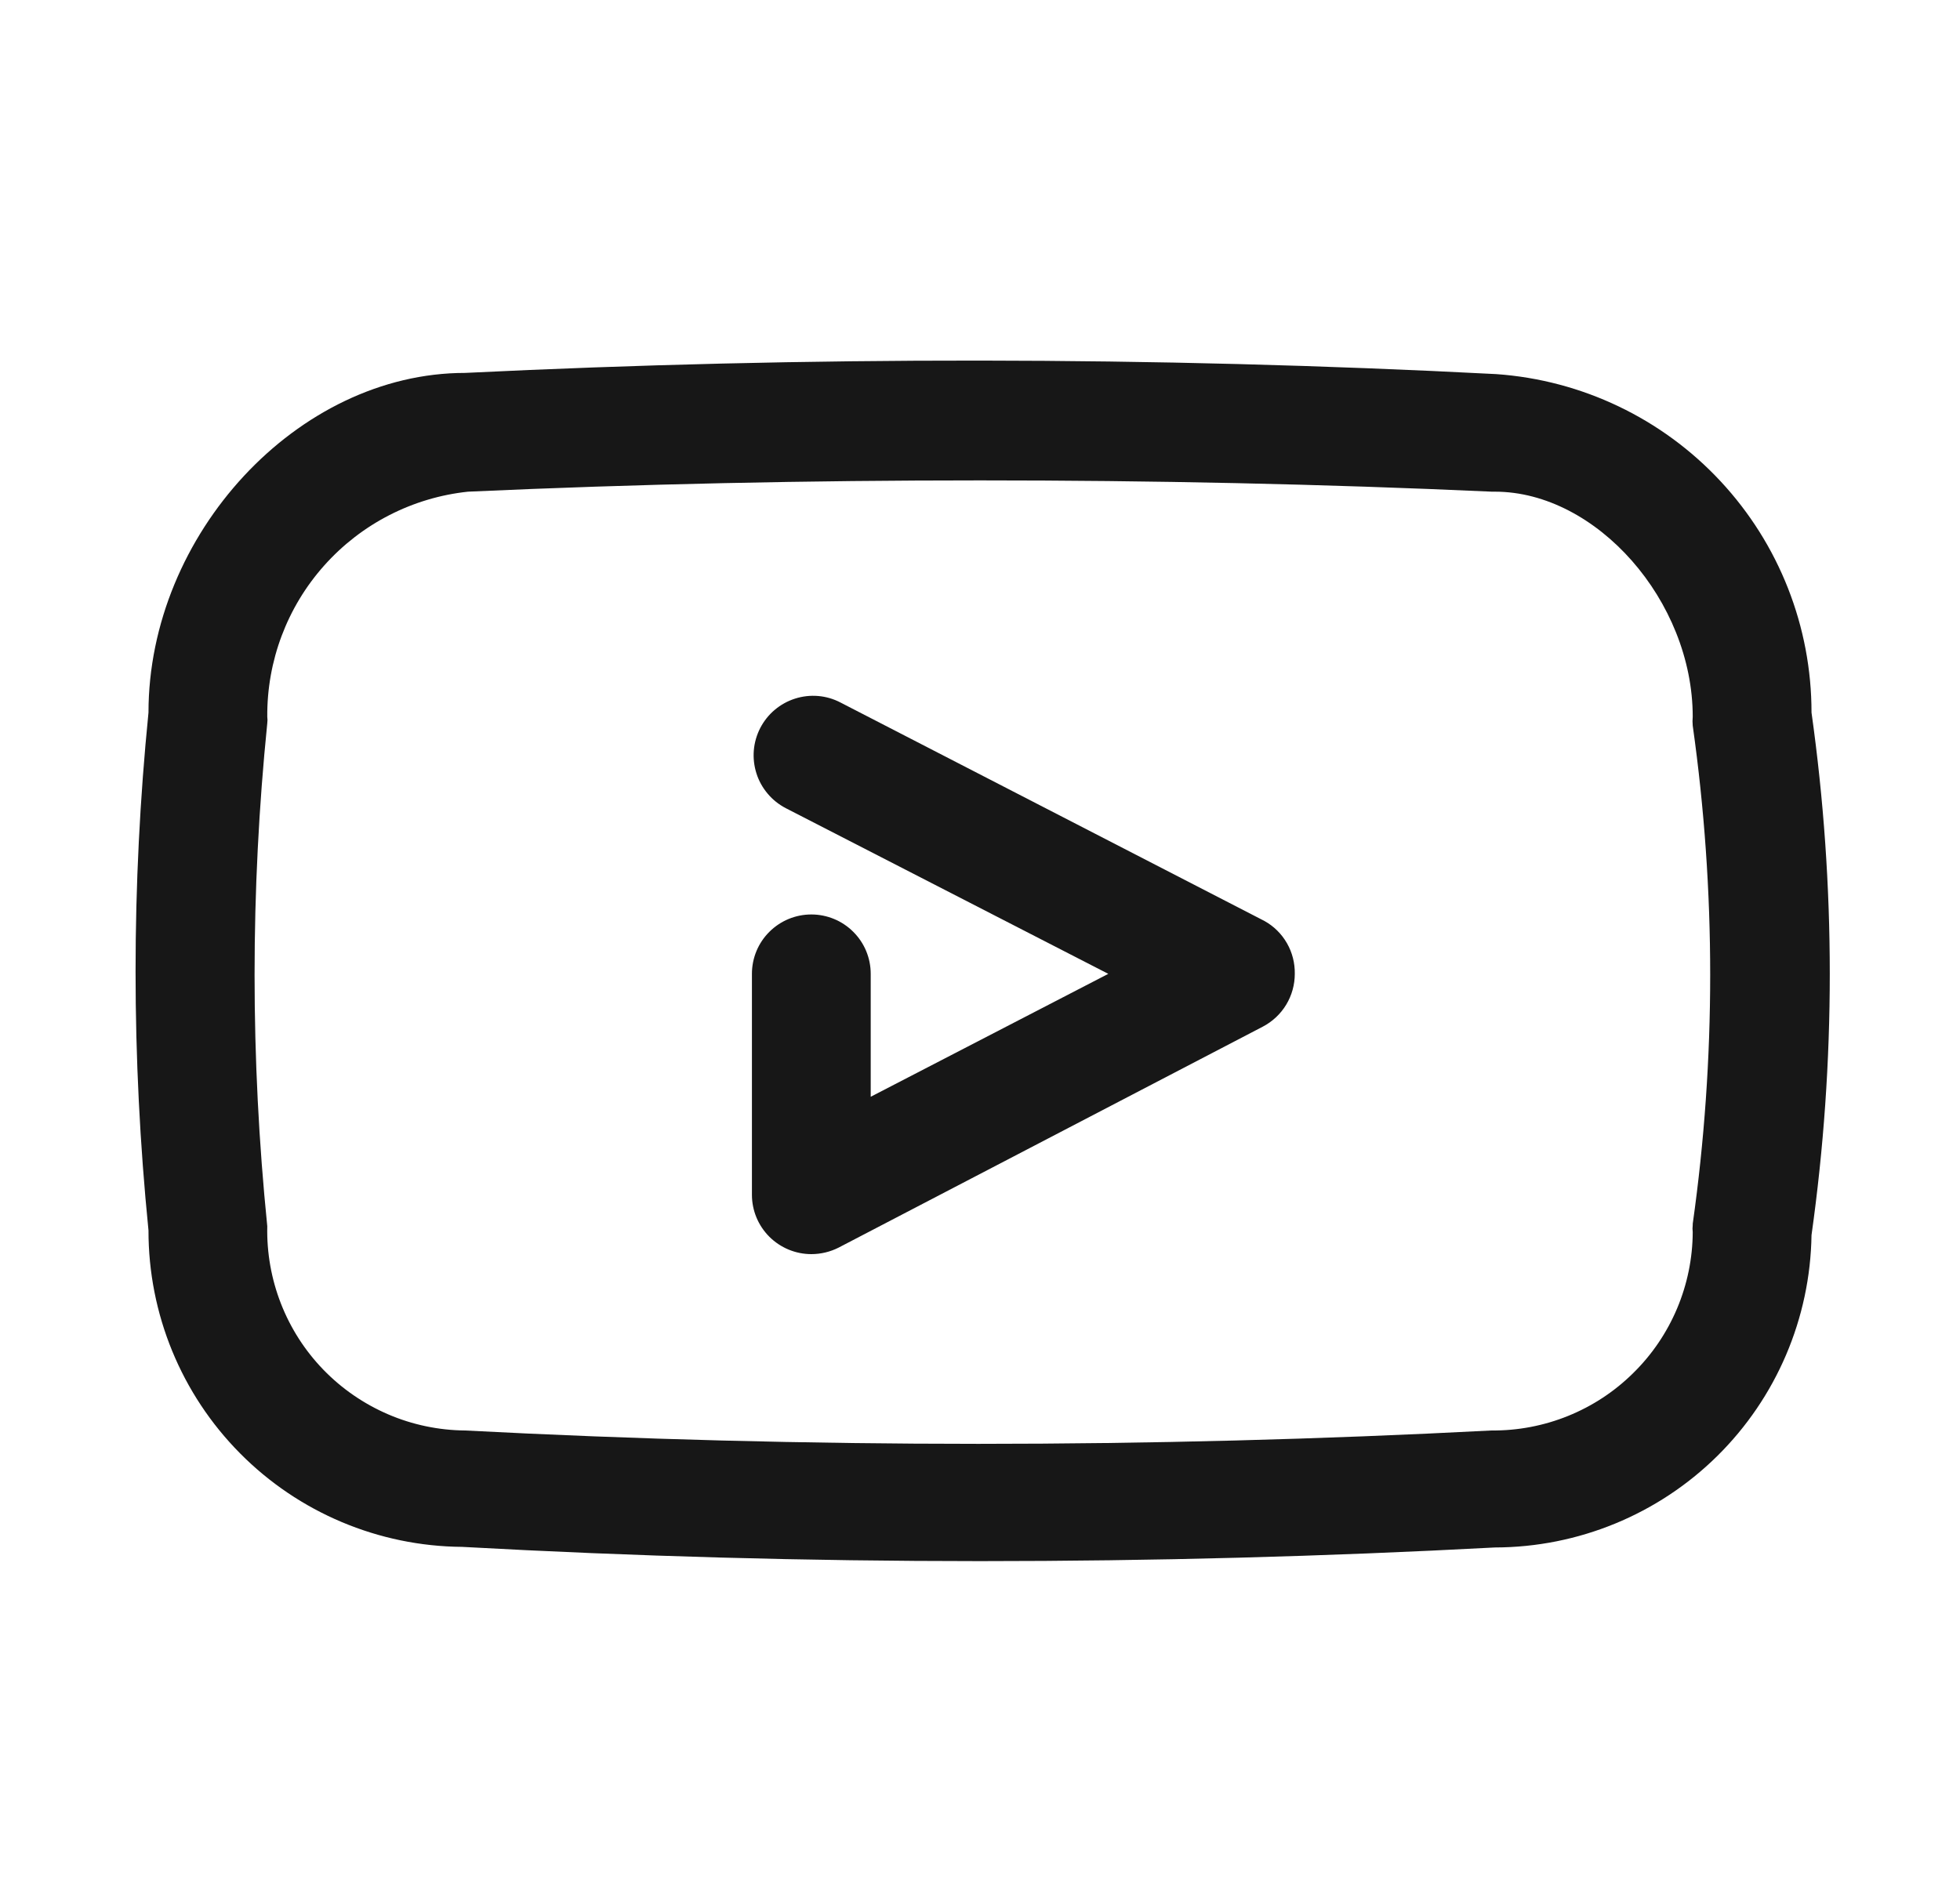
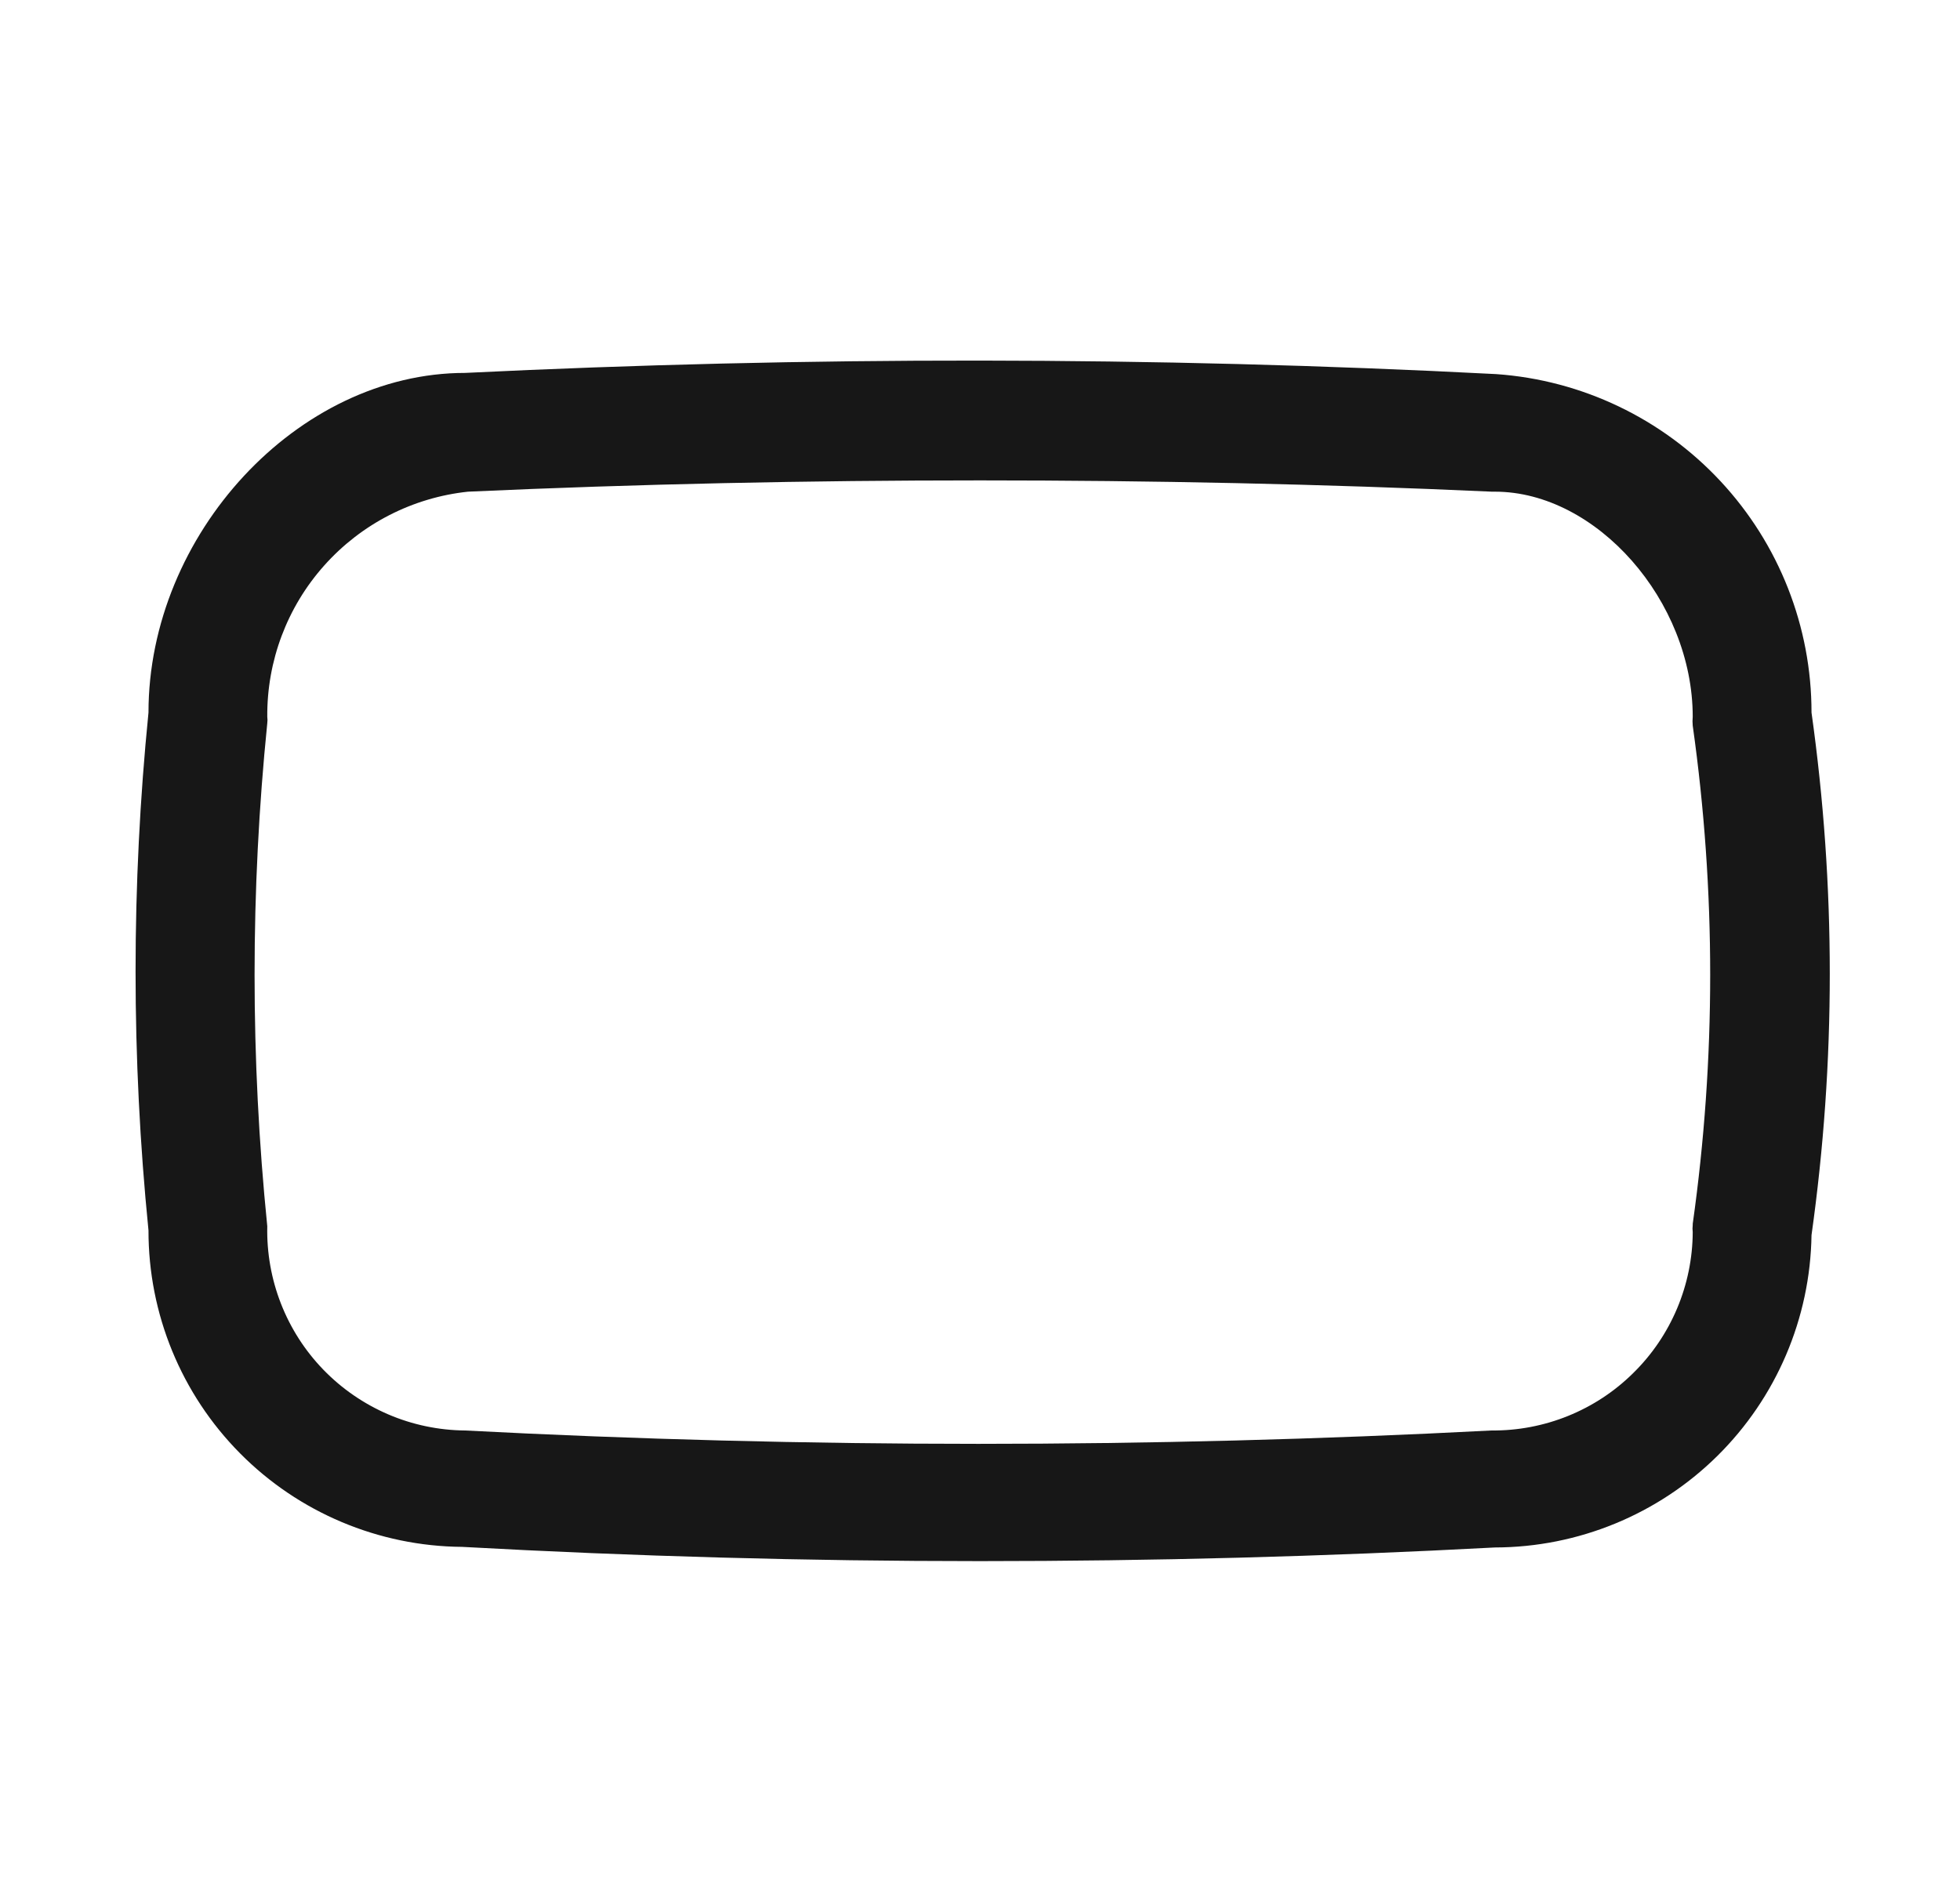
<svg xmlns="http://www.w3.org/2000/svg" width="33" height="32" viewBox="0 0 33 32" fill="none">
  <path d="M30.5 12C30.501 10.554 29.954 9.162 28.968 8.104C27.983 7.046 26.633 6.401 25.19 6.3C19.42 6 13.56 6 7.83 6.28C5.01 6.28 2.5 9 2.5 12C2.21 14.899 2.21 17.82 2.5 20.72C2.498 22.126 3.051 23.475 4.041 24.474C5.03 25.473 6.375 26.039 7.78 26.05C10.68 26.21 13.587 26.29 16.5 26.29C19.414 26.29 22.304 26.213 25.17 26.06C26.571 26.057 27.915 25.505 28.912 24.521C29.909 23.537 30.479 22.2 30.5 20.8C30.91 17.881 30.91 14.919 30.5 12ZM28.5 20.63C28.495 20.67 28.495 20.71 28.5 20.75C28.498 21.192 28.408 21.629 28.236 22.037C28.064 22.444 27.814 22.813 27.498 23.123C27.184 23.434 26.811 23.679 26.401 23.845C25.991 24.011 25.552 24.094 25.11 24.09C19.354 24.39 13.586 24.39 7.83 24.09C7.385 24.086 6.944 23.994 6.535 23.818C6.126 23.642 5.755 23.387 5.445 23.067C5.135 22.747 4.892 22.368 4.73 21.953C4.568 21.538 4.49 21.095 4.5 20.65C4.215 17.834 4.215 14.996 4.5 12.18C4.505 12.143 4.505 12.106 4.5 12.07C4.493 11.131 4.834 10.223 5.459 9.523C6.084 8.822 6.947 8.379 7.88 8.28C10.74 8.15 13.62 8.09 16.5 8.09C19.38 8.09 22.26 8.15 25.12 8.28H25.17C26.88 8.28 28.5 10.12 28.5 12.07C28.495 12.12 28.495 12.17 28.5 12.22C28.892 15.003 28.892 17.827 28.5 20.61V20.63Z" fill="#171717" />
-   <path d="M21.29 15.51L14.15 11.83C14.033 11.769 13.906 11.732 13.775 11.721C13.643 11.71 13.511 11.725 13.386 11.765C13.261 11.805 13.145 11.869 13.044 11.954C12.943 12.039 12.861 12.143 12.8 12.26C12.74 12.377 12.703 12.504 12.692 12.635C12.681 12.766 12.696 12.898 12.736 13.024C12.775 13.149 12.84 13.265 12.925 13.366C13.009 13.466 13.113 13.549 13.23 13.61L18.66 16.4L14.66 18.47V16.4C14.66 16.134 14.555 15.88 14.367 15.693C14.18 15.505 13.925 15.4 13.66 15.4C13.395 15.4 13.141 15.505 12.953 15.693C12.765 15.88 12.66 16.134 12.66 16.4V20.12C12.66 20.385 12.765 20.639 12.953 20.827C13.141 21.014 13.395 21.12 13.66 21.12C13.82 21.12 13.978 21.082 14.12 21.01L21.26 17.29C21.423 17.205 21.56 17.077 21.655 16.92C21.75 16.763 21.8 16.583 21.8 16.4C21.803 16.219 21.758 16.041 21.668 15.884C21.578 15.727 21.448 15.598 21.29 15.51Z" fill="#171717" />
</svg>